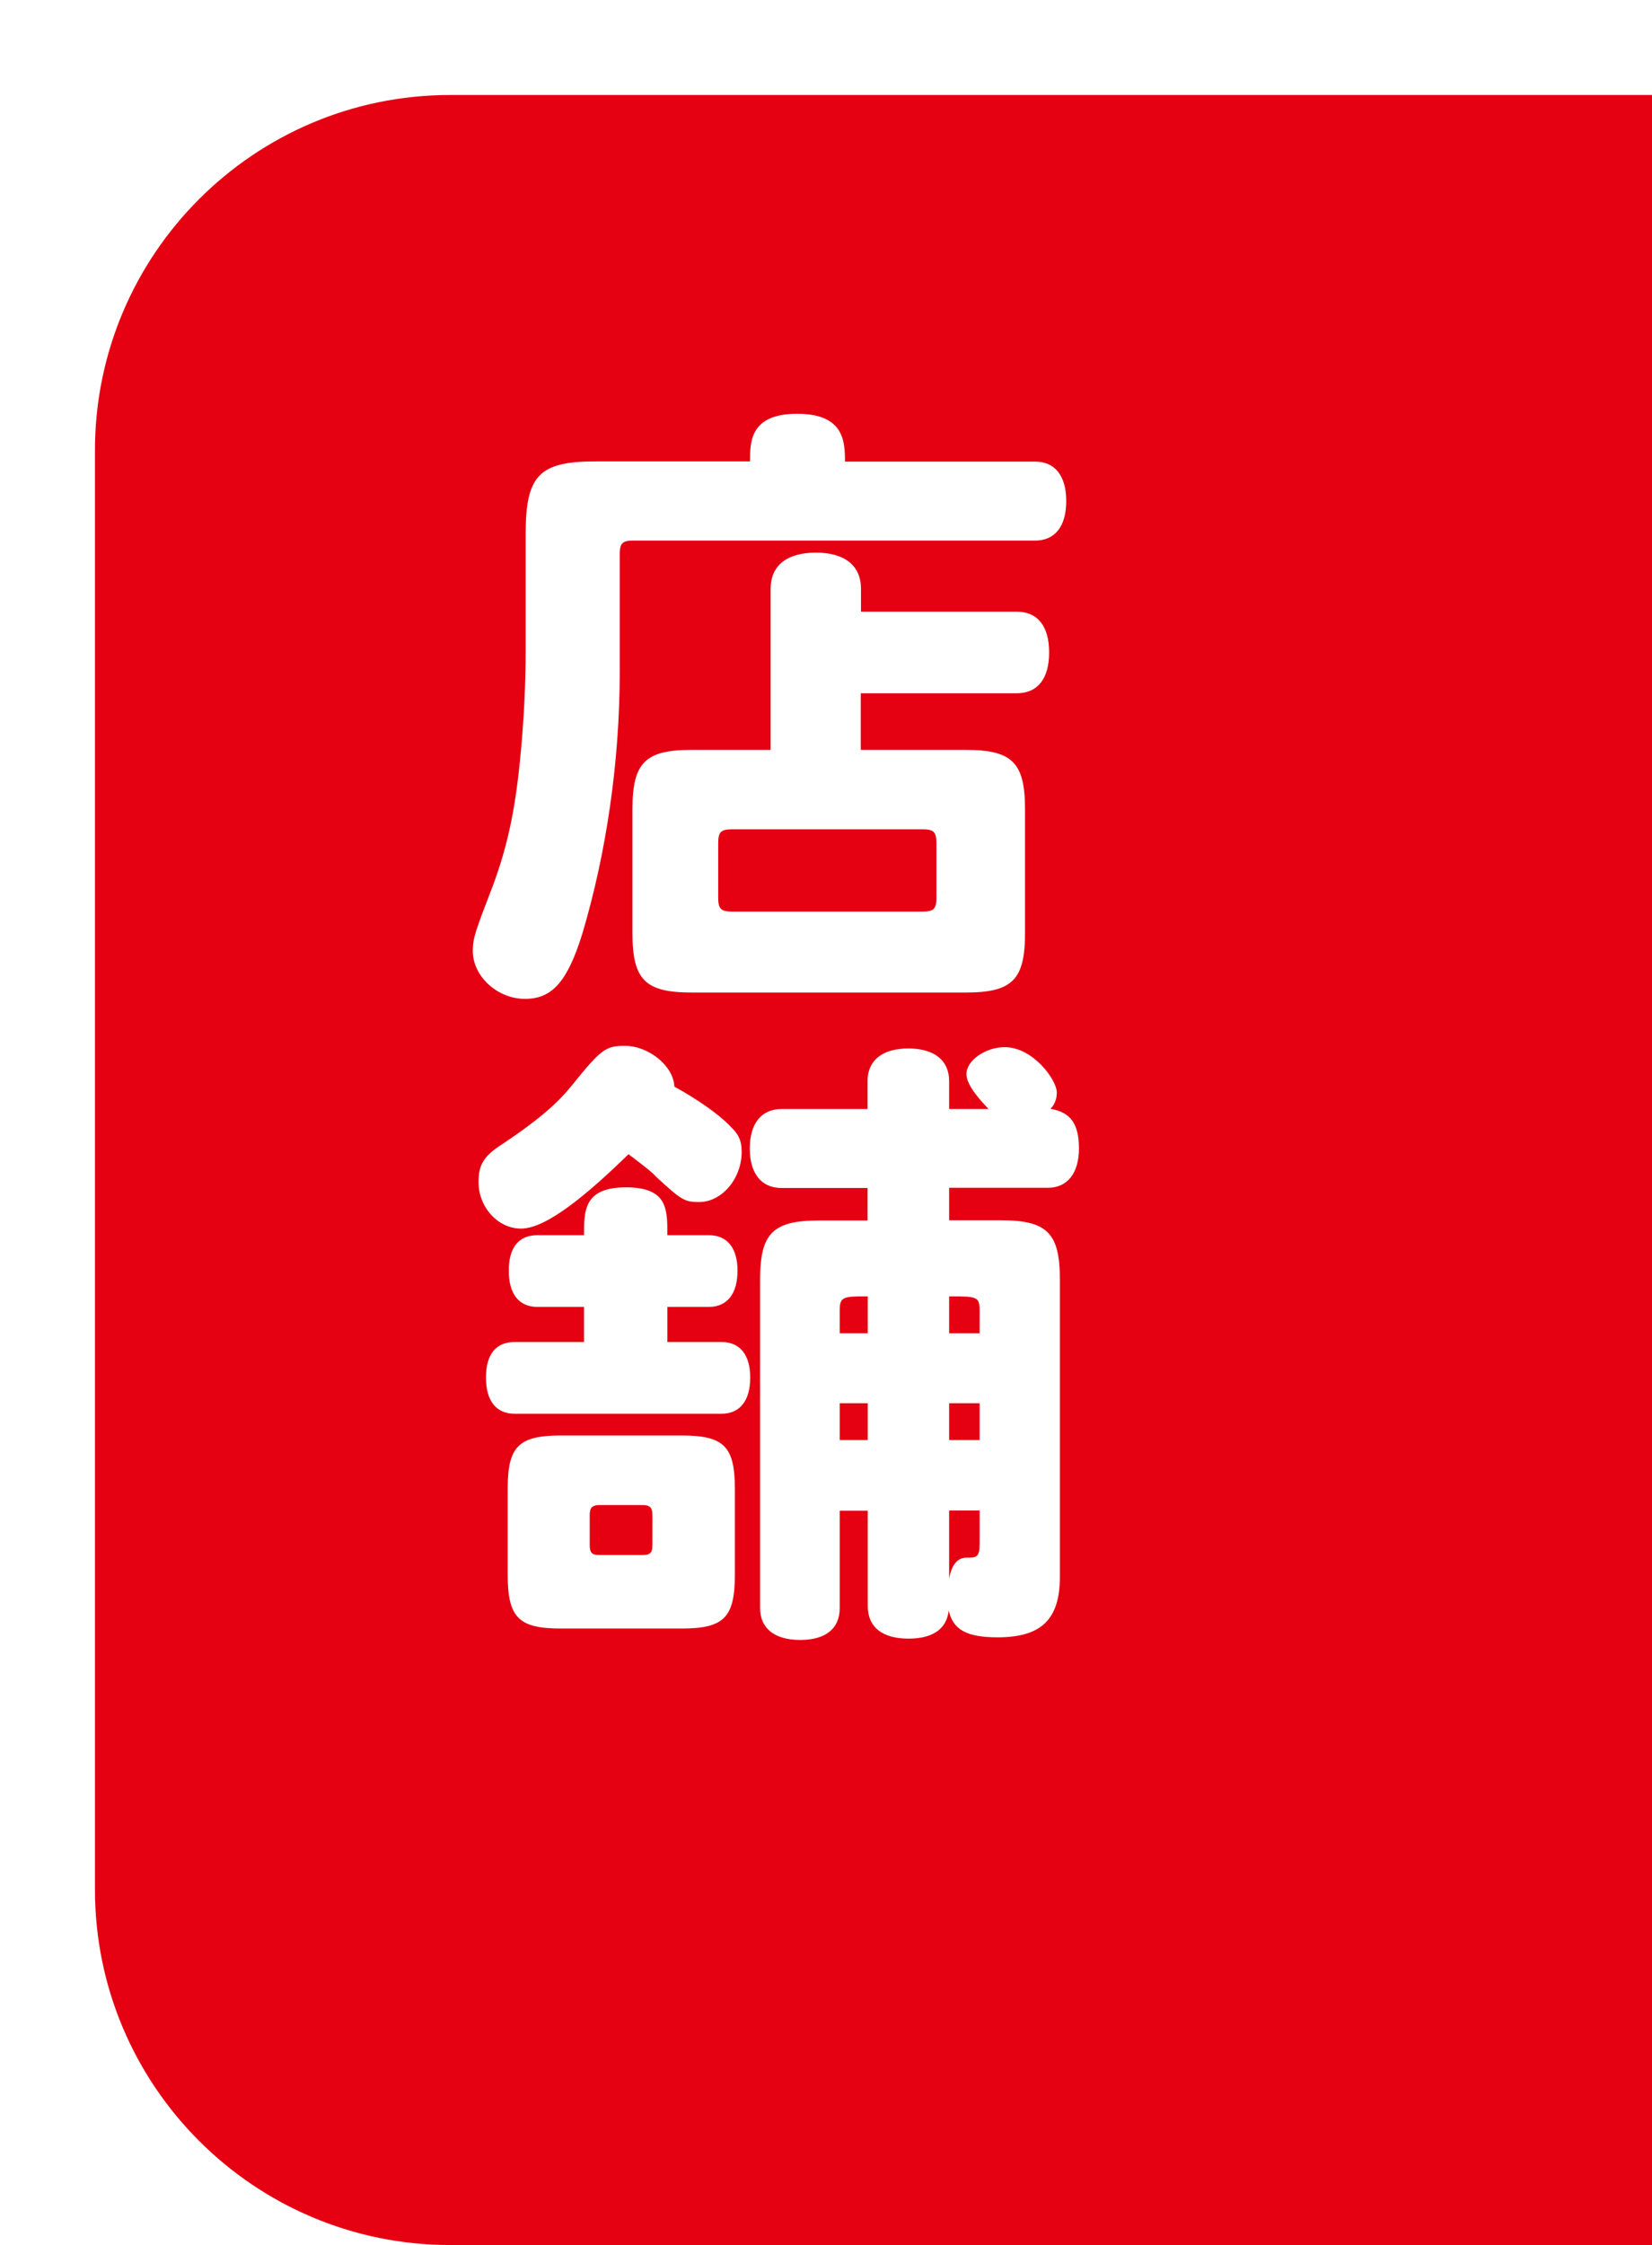
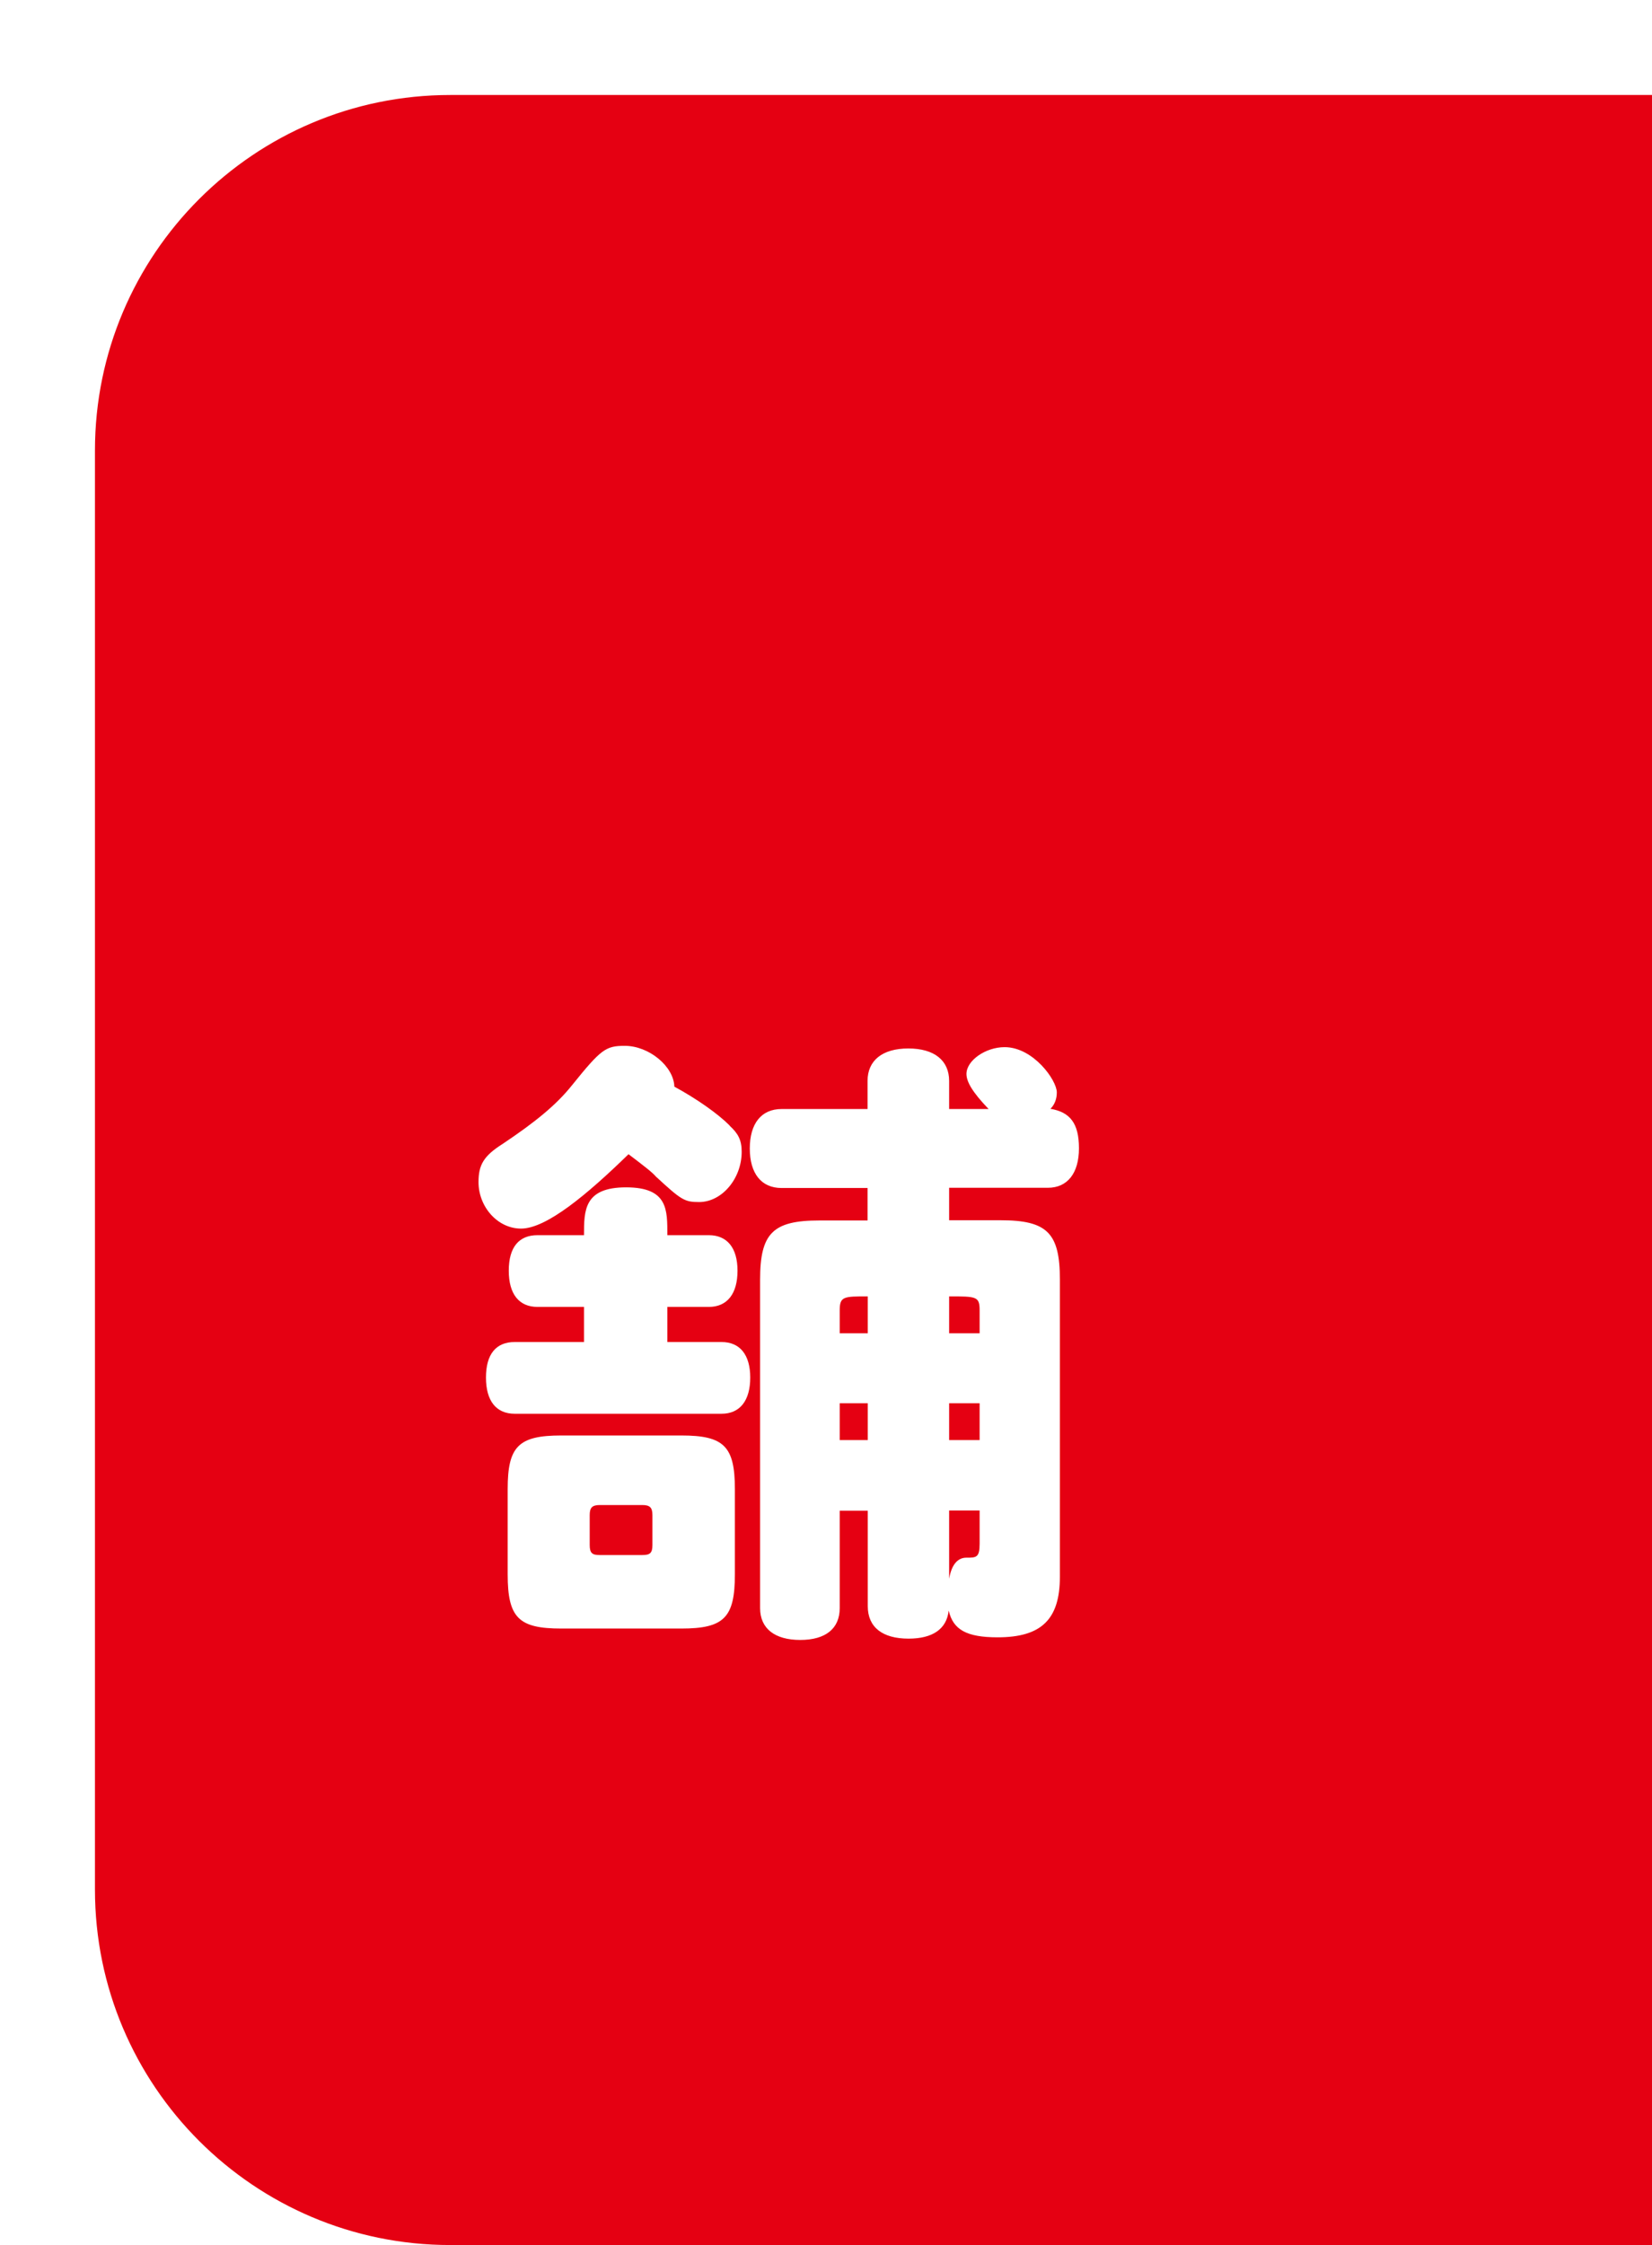
<svg xmlns="http://www.w3.org/2000/svg" id="_レイヤー_2" data-name="レイヤー_2" viewBox="0 0 75.33 102.33">
  <defs>
    <style>
      .cls-1 {
        fill: #fff;
      }

      .cls-2 {
        fill: #e50012;
        filter: url(#drop-shadow-1);
      }
    </style>
    <filter id="drop-shadow-1" filterUnits="userSpaceOnUse">
      <feOffset dx="4.33" dy="4.33" />
      <feGaussianBlur result="blur" stdDeviation="0" />
      <feFlood flood-color="#ccc" flood-opacity="1" />
      <feComposite in2="blur" operator="in" />
      <feComposite in="SourceGraphic" />
    </filter>
  </defs>
  <g id="_レイヤー_3" data-name="レイヤー_3">
    <g>
      <path class="cls-2" d="M16.2,0h54.8v98H16.2c-8.94,0-16.2-7.26-16.2-16.2V16.2C0,7.26,7.26,0,16.2,0Z" />
      <g>
-         <path class="cls-1" d="M34.2,21.04c0-.9,0-2.18,2.15-2.18s2.18,1.28,2.18,2.18h8.67c.9,0,1.42.64,1.42,1.8s-.52,1.8-1.42,1.8h-18.33c-.49,0-.61.12-.61.64v5.34c0,4.09-.61,8.27-1.71,11.95-.67,2.15-1.36,2.96-2.61,2.96s-2.38-1.02-2.38-2.18c0-.58.09-.84.93-3.02.64-1.74.99-3.34,1.22-5.66.17-1.68.26-3.39.26-4.99v-5.34c0-2.67.61-3.31,3.19-3.31h7.05ZM39.25,27.88h7.11c.96,0,1.48.67,1.48,1.86s-.52,1.86-1.48,1.86h-7.11v2.58h4.79c2.12,0,2.7.58,2.7,2.7v5.66c0,2.12-.58,2.7-2.7,2.7h-12.5c-2.12,0-2.7-.58-2.7-2.7v-5.66c0-2.12.58-2.7,2.7-2.7h3.6v-7.34c0-1.07.75-1.65,2.06-1.65s2.06.58,2.06,1.65v1.04ZM33.39,37.8c-.52,0-.64.12-.64.64v2.47c0,.52.12.64.64.64h8.67c.52,0,.64-.12.64-.64v-2.47c0-.52-.12-.64-.64-.64h-8.67Z" />
        <path class="cls-1" d="M33.27,51.31c.38.35.55.64.55,1.19,0,1.22-.9,2.29-1.94,2.29-.67,0-.81-.09-1.97-1.16-.17-.2-.55-.49-1.25-1.02-1.88,1.83-3.74,3.39-4.9,3.39-1.07,0-1.94-.99-1.94-2.12,0-.78.23-1.19,1.1-1.74,1.48-.99,2.44-1.77,3.16-2.67,1.33-1.65,1.54-1.8,2.41-1.8,1.1,0,2.23.93,2.26,1.86,1.01.55,1.97,1.22,2.52,1.77ZM26.63,56.3c0-1.13,0-2.18,1.92-2.18s1.88,1.04,1.88,2.18h1.89c.84,0,1.31.58,1.31,1.62s-.46,1.65-1.31,1.65h-1.89v1.6h2.47c.84,0,1.31.58,1.31,1.62s-.46,1.65-1.31,1.65h-9.43c-.84,0-1.31-.58-1.31-1.65s.46-1.62,1.31-1.62h3.16v-1.6h-2.12c-.84,0-1.31-.58-1.31-1.65s.46-1.62,1.31-1.62h2.12ZM23.15,67.87c0-1.94.49-2.44,2.44-2.44h5.48c1.94,0,2.44.49,2.44,2.44v3.89c0,1.97-.49,2.47-2.44,2.47h-5.48c-1.94,0-2.44-.49-2.44-2.47v-3.89ZM27.35,68.6c-.35,0-.46.12-.46.46v1.36c0,.38.12.46.46.46h1.94c.35,0,.46-.09.46-.46v-1.36c0-.35-.12-.46-.46-.46h-1.94ZM39.57,68.86h-1.28v4.44c0,.93-.64,1.45-1.8,1.45s-1.83-.52-1.83-1.45v-14.97c0-2.12.58-2.7,2.7-2.7h2.2v-1.48h-3.92c-.93,0-1.45-.67-1.45-1.8s.52-1.8,1.45-1.8h3.92v-1.28c0-.93.67-1.48,1.86-1.48s1.86.55,1.86,1.48v1.28h1.8c-.75-.78-1.01-1.25-1.01-1.6,0-.61.87-1.22,1.74-1.22,1.31,0,2.38,1.51,2.38,2.06,0,.29-.09.55-.29.75.9.15,1.3.67,1.3,1.8s-.52,1.8-1.42,1.8h-4.5v1.48h2.35c2.12,0,2.7.58,2.7,2.7v13.55c0,1.94-.84,2.76-2.84,2.76-1.42,0-2.03-.35-2.23-1.22-.09.84-.73,1.28-1.83,1.28-1.19,0-1.86-.52-1.86-1.48v-4.35ZM39.57,60.77v-1.68c-1.1,0-1.28,0-1.28.64v1.04h1.28ZM39.57,65.64v-1.68h-1.28v1.68h1.28ZM43.28,60.77h1.39v-1.04c0-.64-.14-.64-1.39-.64v1.68ZM43.28,65.64h1.39v-1.68h-1.39v1.68ZM43.28,68.86v3.1c.12-.7.43-.96.78-.96.46,0,.61,0,.61-.64v-1.51h-1.39Z" />
      </g>
    </g>
  </g>
</svg>